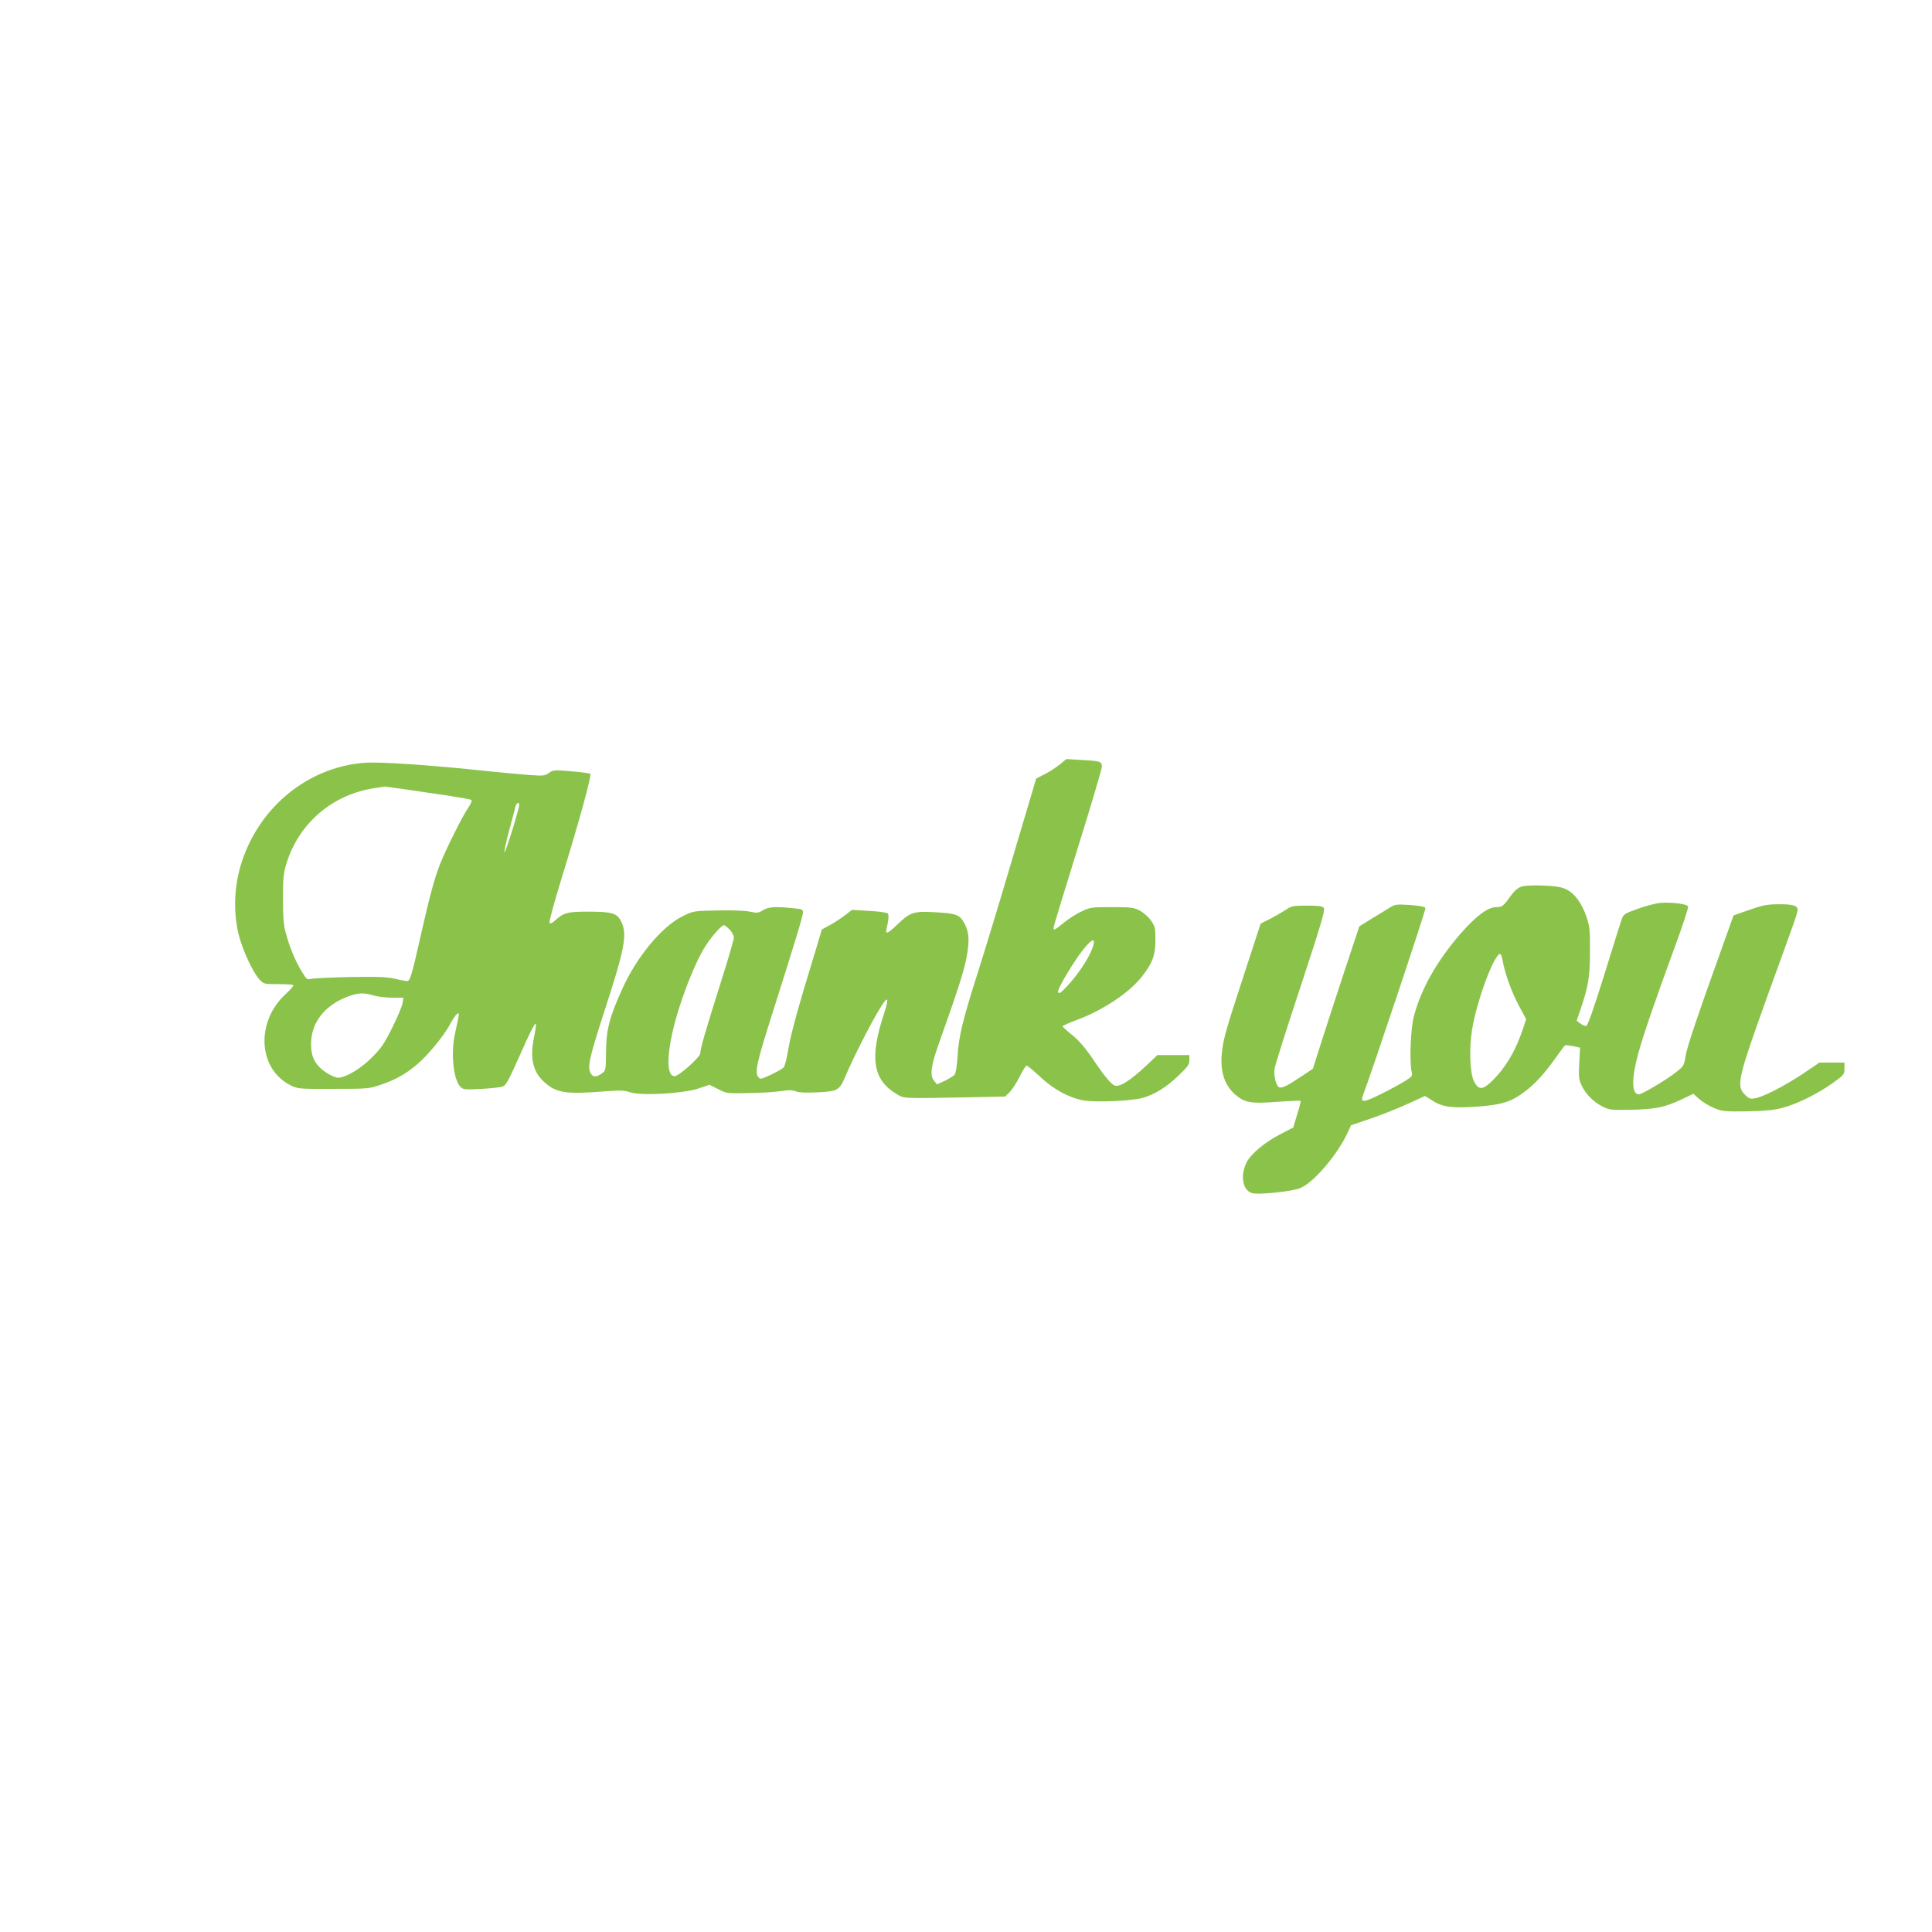
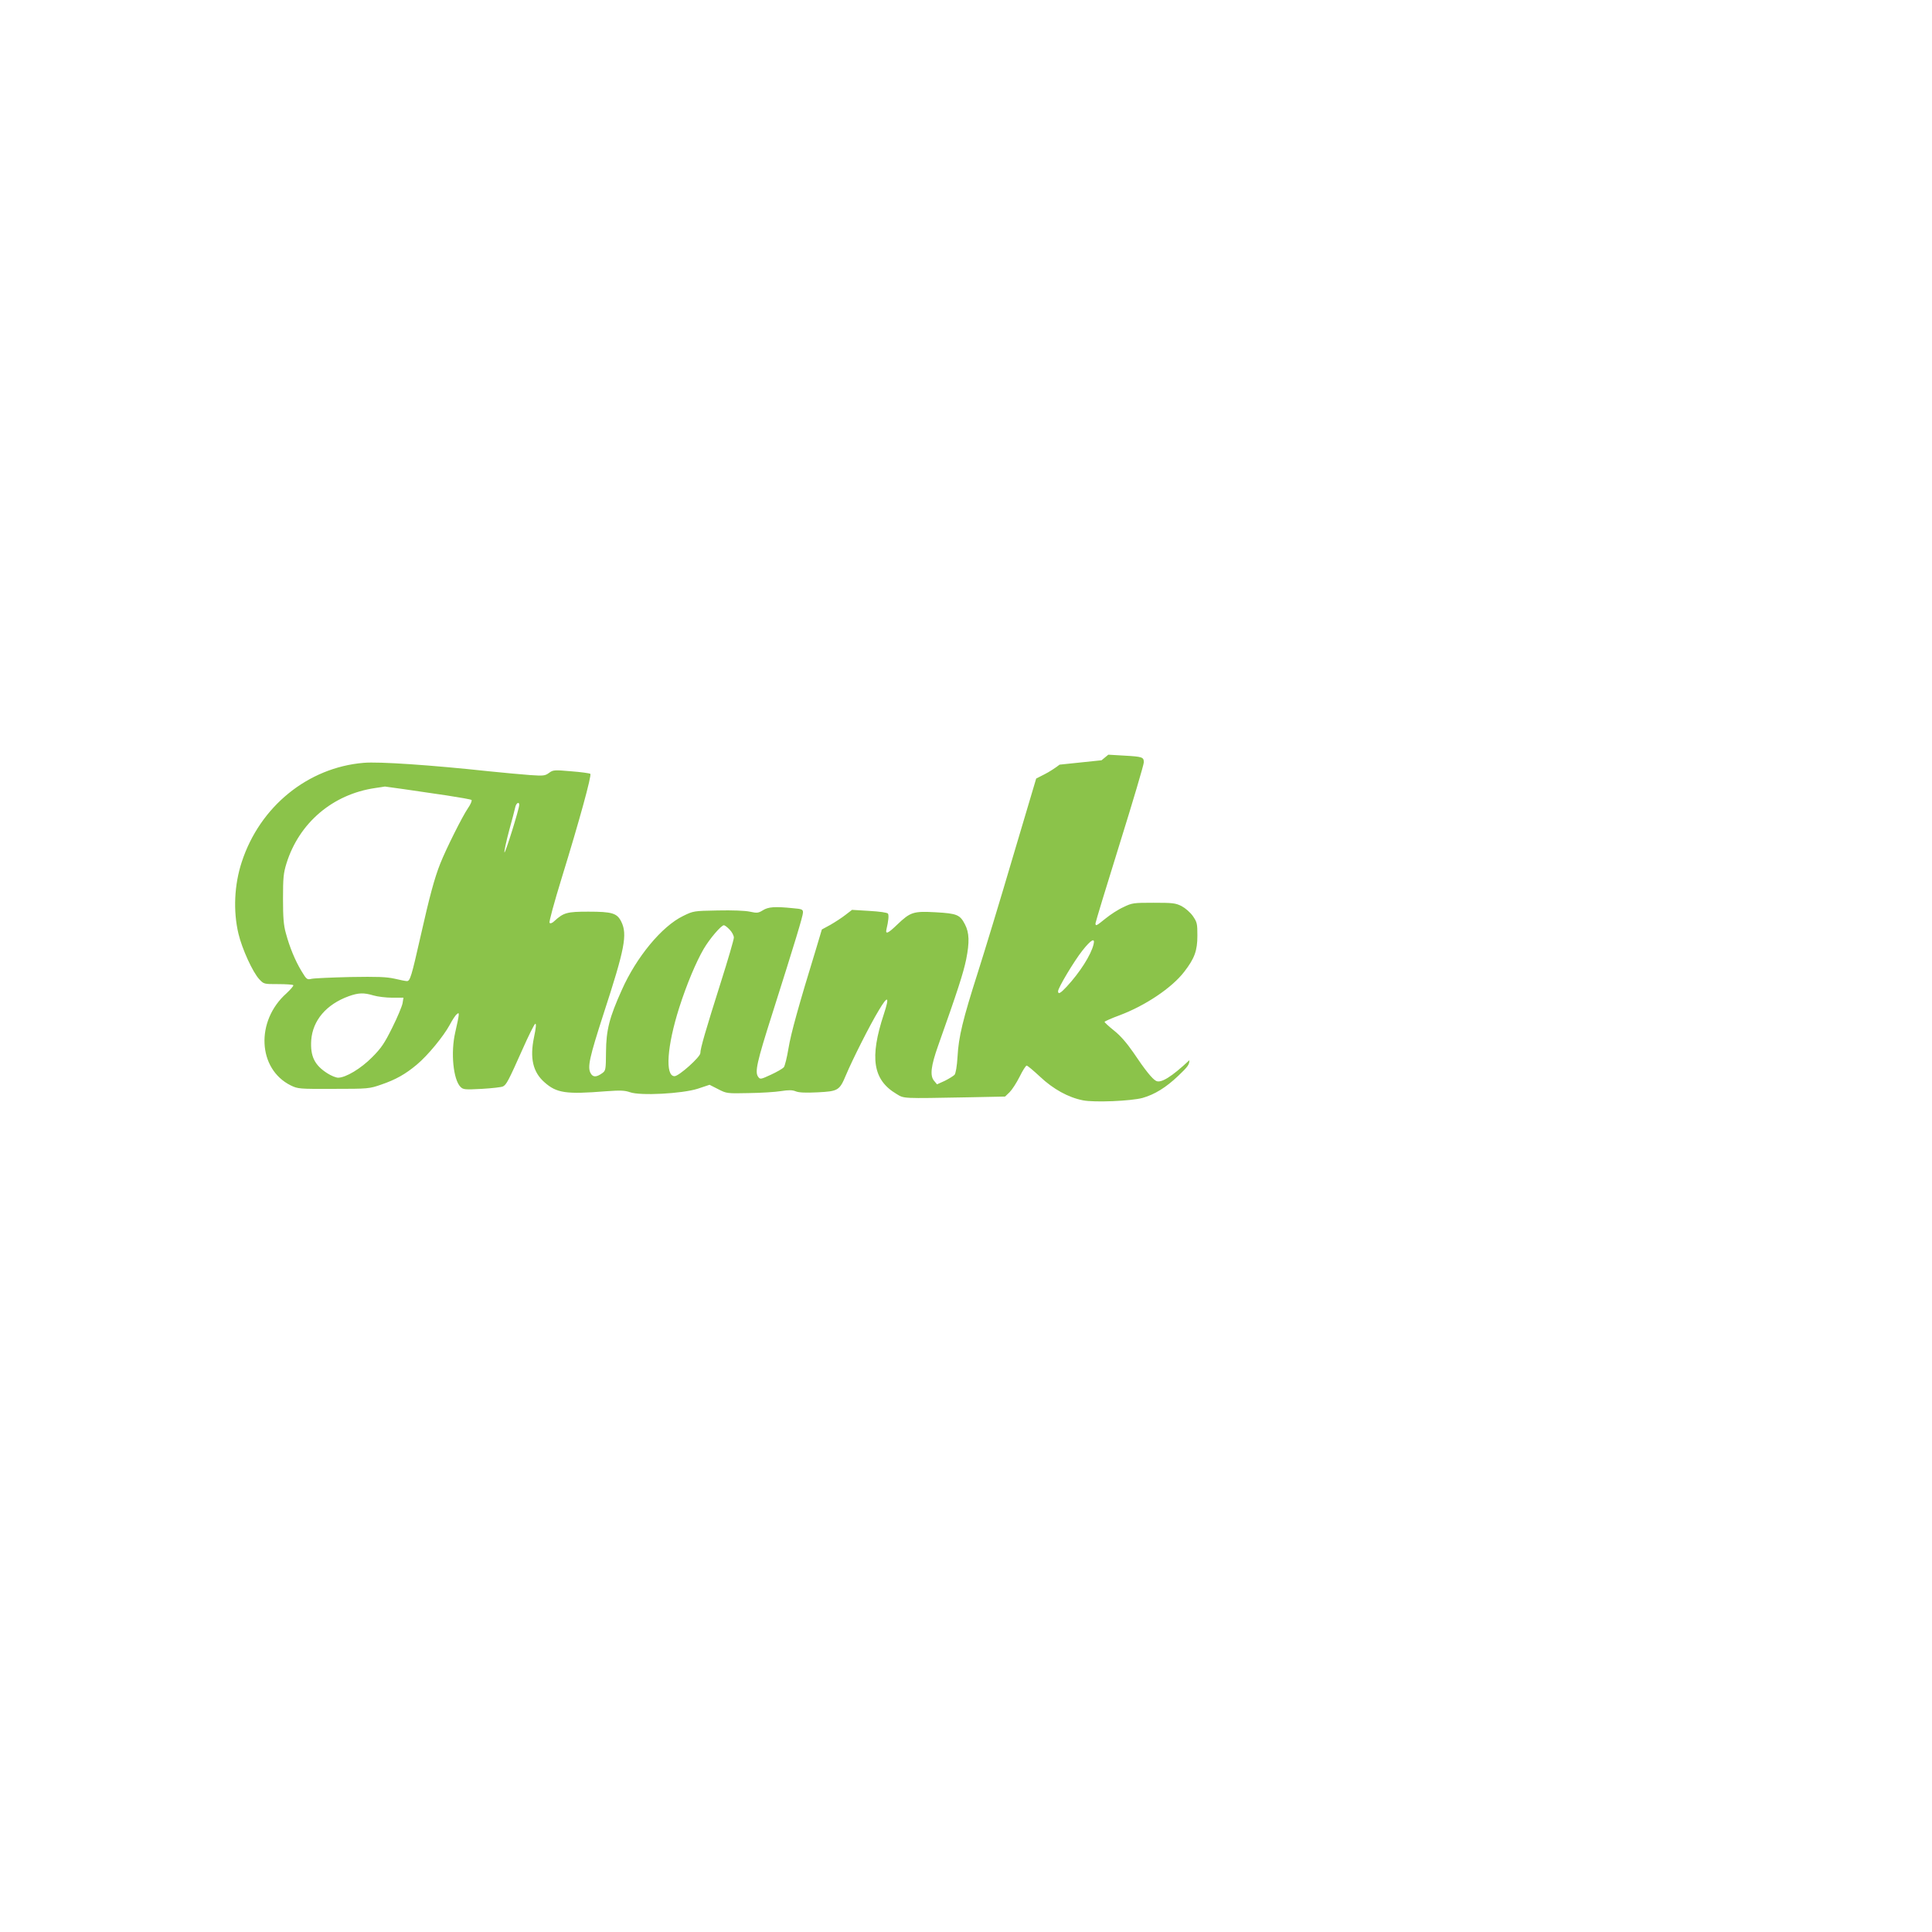
<svg xmlns="http://www.w3.org/2000/svg" version="1.0" width="1280pt" height="1280pt" viewBox="0 0 1280 1280" preserveAspectRatio="xMidYMid meet">
  <g transform="translate(0,1280) scale(0.1,-0.1)" fill="#8bc34a" stroke="none">
-     <path d="M7020 7734 c-25 -20 -70 -49 -100 -64 l-55 -28 -154 -518 c-84 -286 -189 -630 -232 -765 -100 -313 -128 -428 -135 -559 -4 -66 -12 -111 -20 -121 -8 -8 -37 -26 -65 -40 l-51 -23 -20 24 c-28 34 -20 98 27 231 129 363 167 481 186 572 23 115 21 177 -8 233 -33 64 -53 72 -194 80 -148 8 -167 2 -255 -82 -60 -58 -79 -67 -71 -31 13 54 17 93 10 104 -5 7 -54 14 -123 18 l-115 7 -43 -33 c-24 -19 -69 -48 -100 -66 l-57 -31 -37 -124 c-117 -381 -168 -565 -184 -663 -10 -61 -24 -117 -31 -126 -8 -9 -46 -31 -85 -49 -69 -32 -72 -32 -85 -14 -23 31 -9 96 94 419 151 476 203 647 203 670 0 20 -7 23 -67 28 -119 12 -163 9 -199 -14 -31 -19 -39 -19 -86 -9 -33 7 -115 10 -213 8 -159 -3 -161 -3 -230 -37 -140 -68 -309 -272 -406 -491 -82 -182 -103 -265 -104 -409 -1 -119 -2 -124 -25 -141 -39 -28 -62 -28 -77 0 -22 40 -8 103 86 394 140 429 159 525 117 610 -28 56 -60 66 -218 66 -141 0 -164 -6 -226 -63 -13 -13 -26 -17 -31 -11 -5 5 30 133 81 299 116 376 199 678 189 688 -4 4 -61 12 -127 17 -113 10 -120 9 -147 -11 -26 -19 -37 -20 -125 -14 -53 4 -176 15 -272 25 -381 41 -730 65 -831 56 -369 -31 -687 -289 -807 -656 -50 -151 -58 -326 -22 -477 24 -100 94 -254 138 -301 30 -32 31 -32 124 -32 52 0 98 -3 101 -7 4 -3 -17 -28 -45 -54 -206 -183 -191 -501 28 -610 48 -23 55 -24 284 -23 230 0 237 1 315 28 97 33 162 70 237 133 73 61 176 187 217 262 17 32 38 65 48 72 18 16 18 7 -11 -121 -31 -134 -13 -313 35 -361 18 -18 29 -19 142 -13 67 4 130 11 139 16 23 11 37 38 128 242 41 93 80 171 86 173 8 3 5 -27 -8 -89 -29 -139 -7 -232 70 -299 80 -71 143 -80 405 -59 97 7 125 6 160 -6 68 -25 347 -10 450 23 l78 26 57 -29 c56 -29 59 -29 202 -26 80 1 176 7 213 13 52 8 75 8 98 -1 21 -9 65 -11 146 -7 136 7 145 12 188 115 43 102 157 329 217 428 61 103 73 94 34 -24 -96 -291 -73 -437 84 -530 51 -31 33 -30 472 -22 l247 5 30 29 c16 16 46 62 66 102 20 41 41 74 47 74 6 0 45 -33 88 -73 88 -83 188 -138 285 -157 75 -15 317 -5 395 16 80 23 154 68 237 147 63 60 73 74 73 103 l0 34 -106 0 -106 0 -66 -63 c-116 -109 -189 -155 -221 -137 -25 13 -72 71 -151 189 -43 62 -85 111 -127 144 -35 28 -63 54 -63 58 0 3 46 24 101 44 170 64 346 182 427 288 68 88 87 139 87 239 0 80 -2 89 -30 130 -18 25 -49 52 -75 66 -40 20 -59 22 -185 22 -133 0 -143 -1 -200 -29 -34 -15 -86 -49 -118 -75 -62 -50 -67 -53 -67 -32 0 7 72 244 160 526 88 282 160 525 160 540 0 35 -8 38 -132 45 l-103 6 -45 -37z m-4340 -163 c69 -10 195 -29 280 -41 85 -13 159 -26 164 -30 4 -5 -6 -29 -24 -55 -37 -54 -145 -270 -183 -366 -39 -98 -71 -218 -131 -484 -60 -265 -69 -295 -90 -295 -8 0 -45 7 -82 16 -55 12 -112 14 -293 11 -124 -3 -240 -8 -257 -12 -30 -7 -33 -4 -67 52 -42 70 -78 157 -103 250 -15 53 -19 104 -19 228 0 140 3 170 23 235 84 269 307 458 587 499 33 5 62 9 65 10 3 0 61 -8 130 -18z m760 -103 c1 -25 -95 -331 -98 -315 -2 8 12 73 31 144 19 70 38 140 41 156 6 27 26 38 26 15z m1394 -827 c16 -16 28 -40 28 -53 0 -13 -39 -147 -87 -298 -100 -316 -135 -436 -135 -467 0 -26 -142 -153 -171 -153 -64 0 -50 199 31 454 50 156 111 301 162 389 40 68 116 157 134 157 6 0 23 -13 38 -29z m2411 -98 c-17 -70 -90 -185 -178 -280 -41 -44 -57 -53 -57 -30 0 22 105 198 161 269 57 72 86 89 74 41z m-4771 -338 c27 -8 83 -15 124 -15 l75 0 -6 -37 c-4 -21 -34 -93 -68 -161 -51 -103 -73 -136 -133 -196 -74 -75 -175 -136 -226 -136 -14 0 -46 13 -71 29 -85 54 -114 113 -107 220 10 131 100 237 249 291 65 23 99 24 163 5z" />
-     <path d="M10080 6926 c-22 -7 -46 -27 -67 -56 -54 -75 -60 -80 -101 -80 -54 0 -133 -59 -233 -173 -157 -180 -262 -365 -311 -547 -22 -79 -31 -300 -16 -368 7 -30 5 -34 -40 -62 -26 -17 -98 -56 -160 -87 -120 -60 -142 -61 -121 -7 49 126 417 1227 413 1237 -3 10 -34 16 -101 21 -84 6 -99 4 -127 -12 -17 -11 -71 -44 -121 -74 l-89 -55 -91 -274 c-50 -151 -119 -363 -154 -472 l-63 -198 -72 -48 c-94 -63 -131 -82 -150 -75 -22 8 -39 78 -31 128 4 22 81 267 173 543 138 421 163 505 152 518 -10 12 -34 15 -112 15 -93 0 -102 -2 -141 -29 -23 -15 -70 -42 -103 -59 l-62 -31 -107 -328 c-128 -390 -143 -445 -151 -543 -10 -122 26 -216 107 -276 56 -41 96 -46 261 -34 83 6 152 9 155 6 2 -2 -8 -43 -23 -90 l-26 -86 -90 -47 c-99 -51 -189 -127 -218 -182 -44 -87 -29 -184 33 -205 40 -14 271 10 325 34 90 40 244 222 310 365 l23 50 127 43 c70 24 180 67 245 97 l118 54 46 -29 c70 -45 131 -53 296 -42 164 12 225 30 314 96 70 51 137 124 210 228 30 43 58 80 62 82 3 3 27 0 53 -5 l46 -10 -5 -104 c-5 -91 -3 -108 16 -147 27 -58 81 -111 140 -140 42 -21 58 -23 174 -21 169 3 234 16 339 65 l87 41 42 -37 c23 -20 68 -46 98 -58 51 -21 71 -23 211 -21 118 2 174 7 235 22 98 25 234 92 338 166 74 53 77 57 77 95 l0 40 -83 0 -83 0 -114 -77 c-123 -81 -259 -151 -315 -160 -29 -5 -39 -1 -65 25 -58 59 -47 106 156 670 75 207 150 413 165 457 16 44 29 88 29 97 0 28 -33 38 -127 37 -75 0 -104 -6 -193 -37 l-105 -37 -48 -135 c-190 -528 -259 -733 -269 -793 -11 -68 -13 -71 -64 -111 -71 -55 -225 -146 -246 -146 -49 0 -50 103 -4 271 36 128 103 326 250 727 47 128 83 239 80 247 -7 16 -108 29 -185 23 -30 -3 -96 -20 -148 -39 -94 -34 -95 -35 -110 -79 -8 -25 -61 -191 -116 -370 -67 -214 -106 -326 -116 -327 -8 -2 -25 6 -39 16 l-24 19 22 64 c55 160 66 225 66 393 1 143 -2 167 -22 228 -32 93 -79 157 -133 184 -35 17 -67 22 -154 26 -67 3 -124 0 -145 -7z m-125 -488 c14 -83 57 -204 106 -297 l50 -93 -17 -52 c-49 -152 -116 -266 -205 -354 -66 -65 -92 -66 -123 -7 -28 54 -34 224 -12 350 33 194 146 495 185 495 5 0 12 -19 16 -42z" />
+     <path d="M7020 7734 c-25 -20 -70 -49 -100 -64 l-55 -28 -154 -518 c-84 -286 -189 -630 -232 -765 -100 -313 -128 -428 -135 -559 -4 -66 -12 -111 -20 -121 -8 -8 -37 -26 -65 -40 l-51 -23 -20 24 c-28 34 -20 98 27 231 129 363 167 481 186 572 23 115 21 177 -8 233 -33 64 -53 72 -194 80 -148 8 -167 2 -255 -82 -60 -58 -79 -67 -71 -31 13 54 17 93 10 104 -5 7 -54 14 -123 18 l-115 7 -43 -33 c-24 -19 -69 -48 -100 -66 l-57 -31 -37 -124 c-117 -381 -168 -565 -184 -663 -10 -61 -24 -117 -31 -126 -8 -9 -46 -31 -85 -49 -69 -32 -72 -32 -85 -14 -23 31 -9 96 94 419 151 476 203 647 203 670 0 20 -7 23 -67 28 -119 12 -163 9 -199 -14 -31 -19 -39 -19 -86 -9 -33 7 -115 10 -213 8 -159 -3 -161 -3 -230 -37 -140 -68 -309 -272 -406 -491 -82 -182 -103 -265 -104 -409 -1 -119 -2 -124 -25 -141 -39 -28 -62 -28 -77 0 -22 40 -8 103 86 394 140 429 159 525 117 610 -28 56 -60 66 -218 66 -141 0 -164 -6 -226 -63 -13 -13 -26 -17 -31 -11 -5 5 30 133 81 299 116 376 199 678 189 688 -4 4 -61 12 -127 17 -113 10 -120 9 -147 -11 -26 -19 -37 -20 -125 -14 -53 4 -176 15 -272 25 -381 41 -730 65 -831 56 -369 -31 -687 -289 -807 -656 -50 -151 -58 -326 -22 -477 24 -100 94 -254 138 -301 30 -32 31 -32 124 -32 52 0 98 -3 101 -7 4 -3 -17 -28 -45 -54 -206 -183 -191 -501 28 -610 48 -23 55 -24 284 -23 230 0 237 1 315 28 97 33 162 70 237 133 73 61 176 187 217 262 17 32 38 65 48 72 18 16 18 7 -11 -121 -31 -134 -13 -313 35 -361 18 -18 29 -19 142 -13 67 4 130 11 139 16 23 11 37 38 128 242 41 93 80 171 86 173 8 3 5 -27 -8 -89 -29 -139 -7 -232 70 -299 80 -71 143 -80 405 -59 97 7 125 6 160 -6 68 -25 347 -10 450 23 l78 26 57 -29 c56 -29 59 -29 202 -26 80 1 176 7 213 13 52 8 75 8 98 -1 21 -9 65 -11 146 -7 136 7 145 12 188 115 43 102 157 329 217 428 61 103 73 94 34 -24 -96 -291 -73 -437 84 -530 51 -31 33 -30 472 -22 l247 5 30 29 c16 16 46 62 66 102 20 41 41 74 47 74 6 0 45 -33 88 -73 88 -83 188 -138 285 -157 75 -15 317 -5 395 16 80 23 154 68 237 147 63 60 73 74 73 103 c-116 -109 -189 -155 -221 -137 -25 13 -72 71 -151 189 -43 62 -85 111 -127 144 -35 28 -63 54 -63 58 0 3 46 24 101 44 170 64 346 182 427 288 68 88 87 139 87 239 0 80 -2 89 -30 130 -18 25 -49 52 -75 66 -40 20 -59 22 -185 22 -133 0 -143 -1 -200 -29 -34 -15 -86 -49 -118 -75 -62 -50 -67 -53 -67 -32 0 7 72 244 160 526 88 282 160 525 160 540 0 35 -8 38 -132 45 l-103 6 -45 -37z m-4340 -163 c69 -10 195 -29 280 -41 85 -13 159 -26 164 -30 4 -5 -6 -29 -24 -55 -37 -54 -145 -270 -183 -366 -39 -98 -71 -218 -131 -484 -60 -265 -69 -295 -90 -295 -8 0 -45 7 -82 16 -55 12 -112 14 -293 11 -124 -3 -240 -8 -257 -12 -30 -7 -33 -4 -67 52 -42 70 -78 157 -103 250 -15 53 -19 104 -19 228 0 140 3 170 23 235 84 269 307 458 587 499 33 5 62 9 65 10 3 0 61 -8 130 -18z m760 -103 c1 -25 -95 -331 -98 -315 -2 8 12 73 31 144 19 70 38 140 41 156 6 27 26 38 26 15z m1394 -827 c16 -16 28 -40 28 -53 0 -13 -39 -147 -87 -298 -100 -316 -135 -436 -135 -467 0 -26 -142 -153 -171 -153 -64 0 -50 199 31 454 50 156 111 301 162 389 40 68 116 157 134 157 6 0 23 -13 38 -29z m2411 -98 c-17 -70 -90 -185 -178 -280 -41 -44 -57 -53 -57 -30 0 22 105 198 161 269 57 72 86 89 74 41z m-4771 -338 c27 -8 83 -15 124 -15 l75 0 -6 -37 c-4 -21 -34 -93 -68 -161 -51 -103 -73 -136 -133 -196 -74 -75 -175 -136 -226 -136 -14 0 -46 13 -71 29 -85 54 -114 113 -107 220 10 131 100 237 249 291 65 23 99 24 163 5z" />
  </g>
</svg>